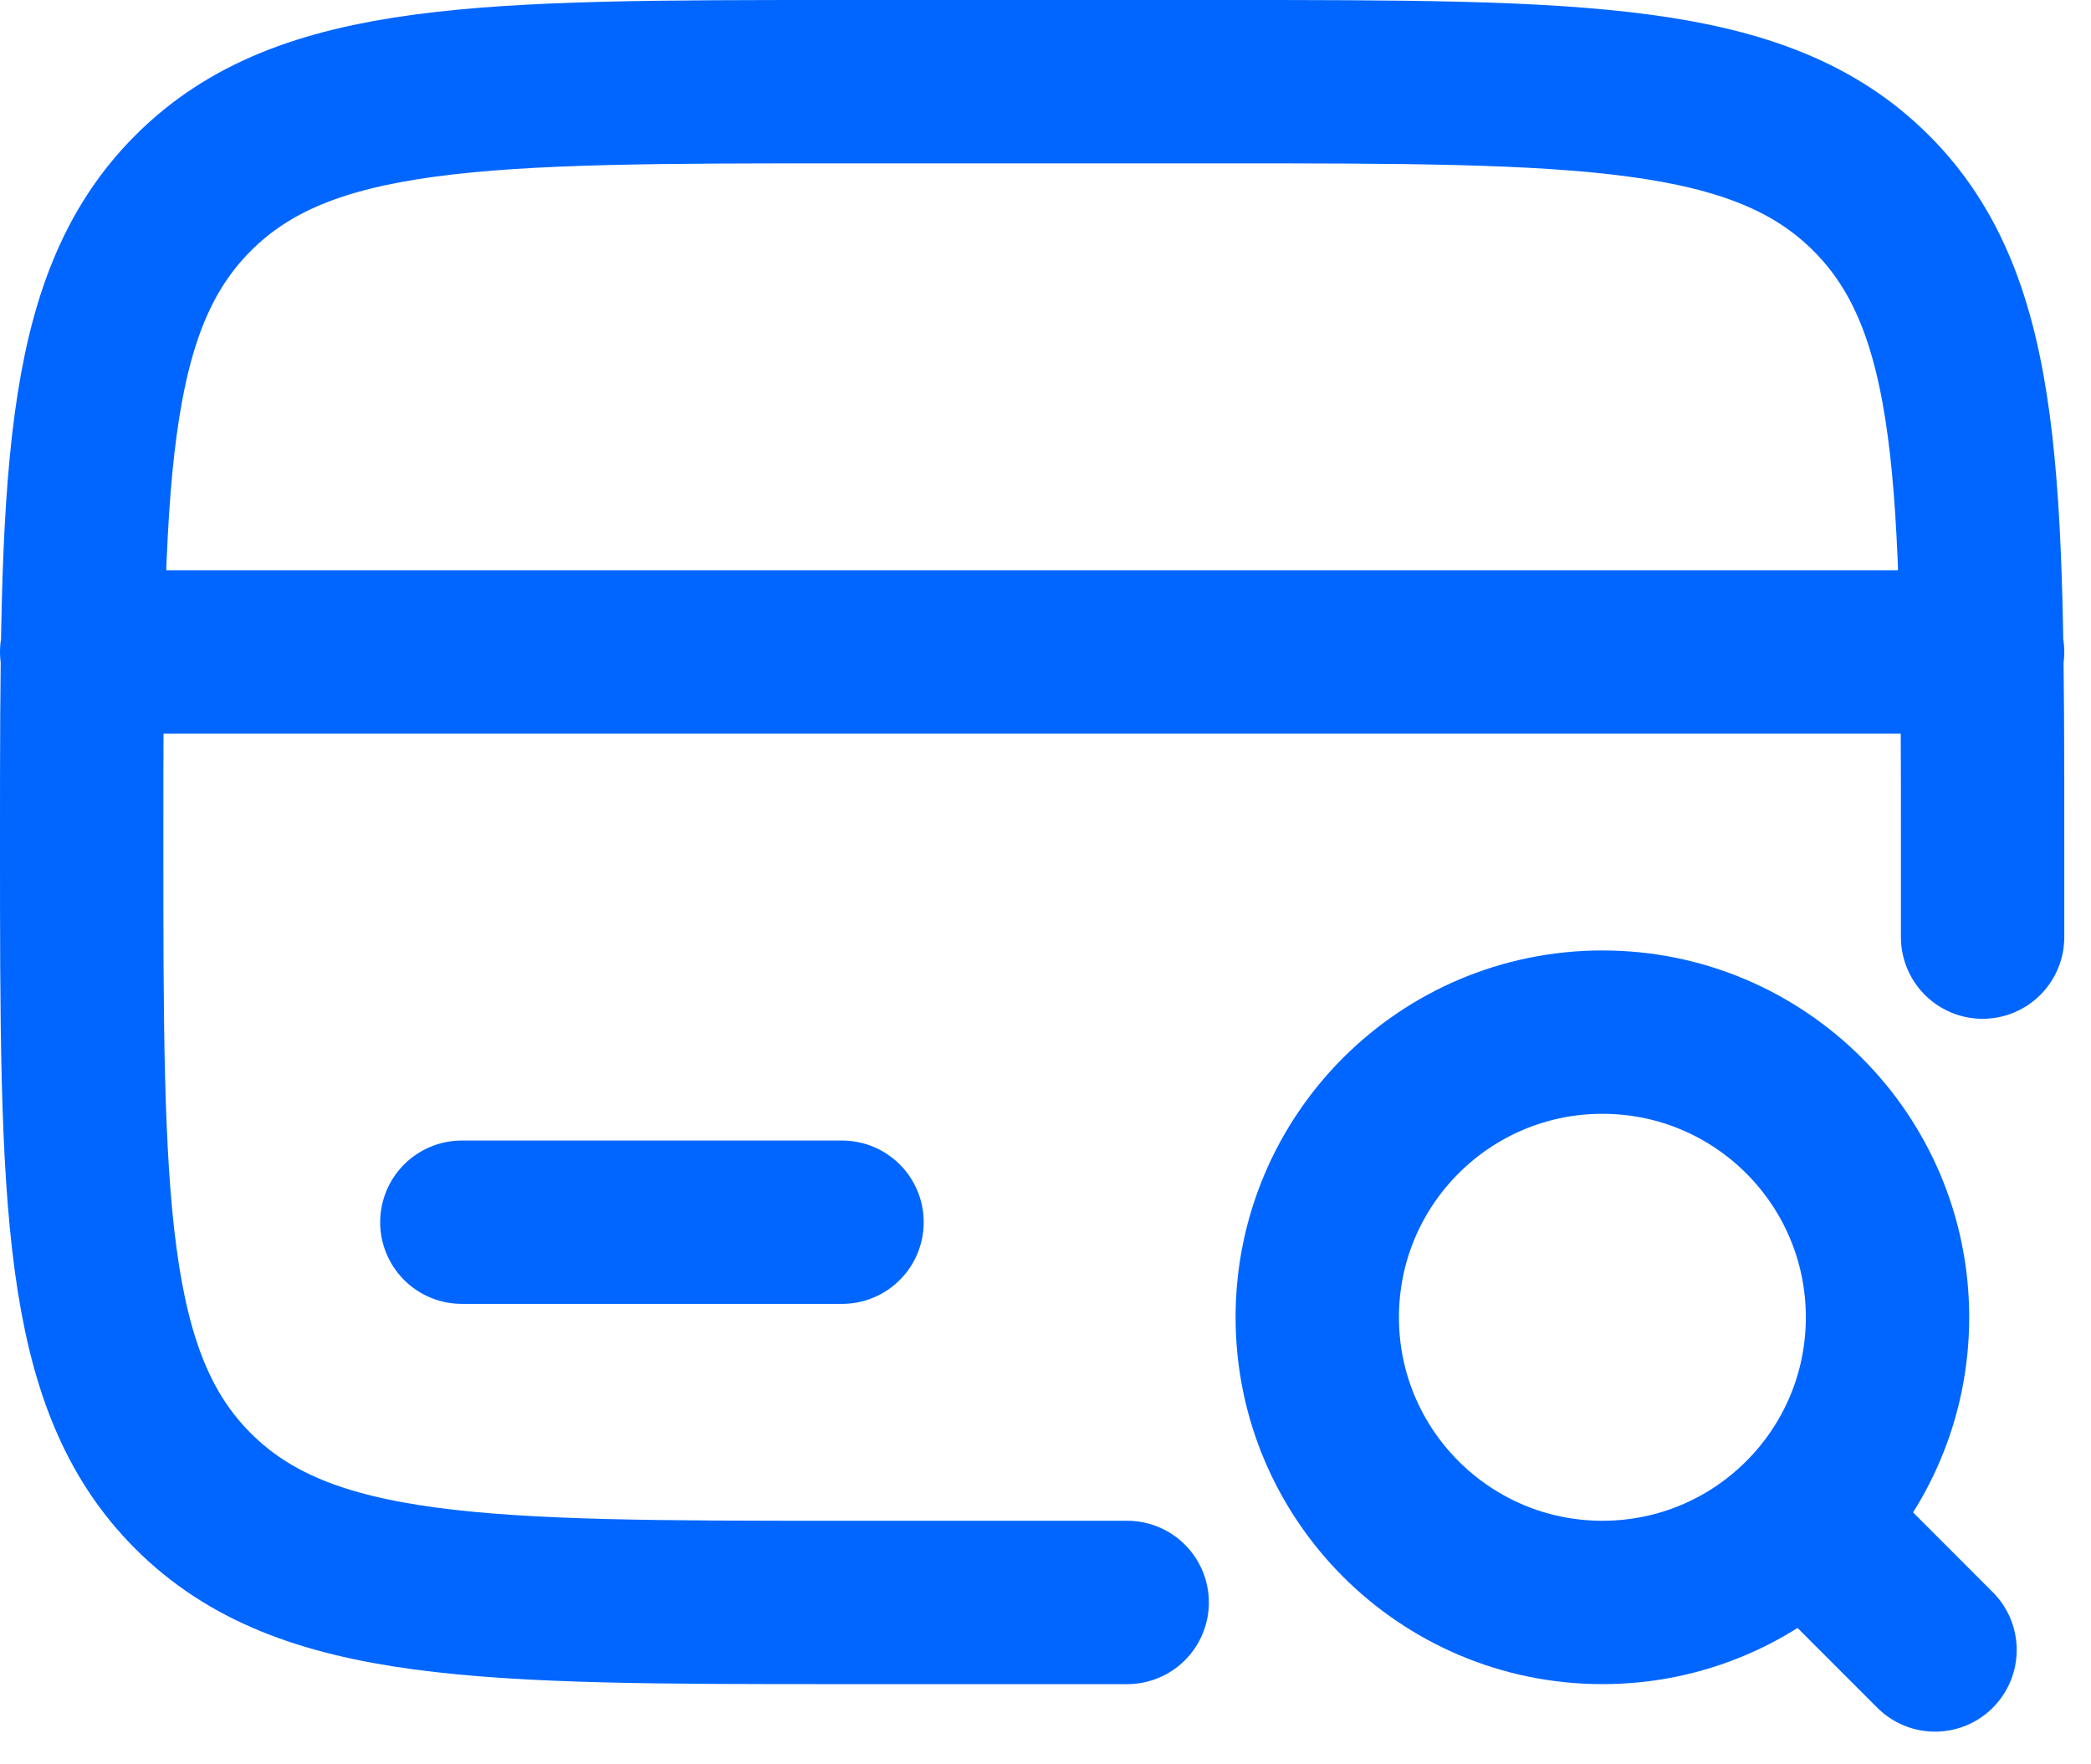
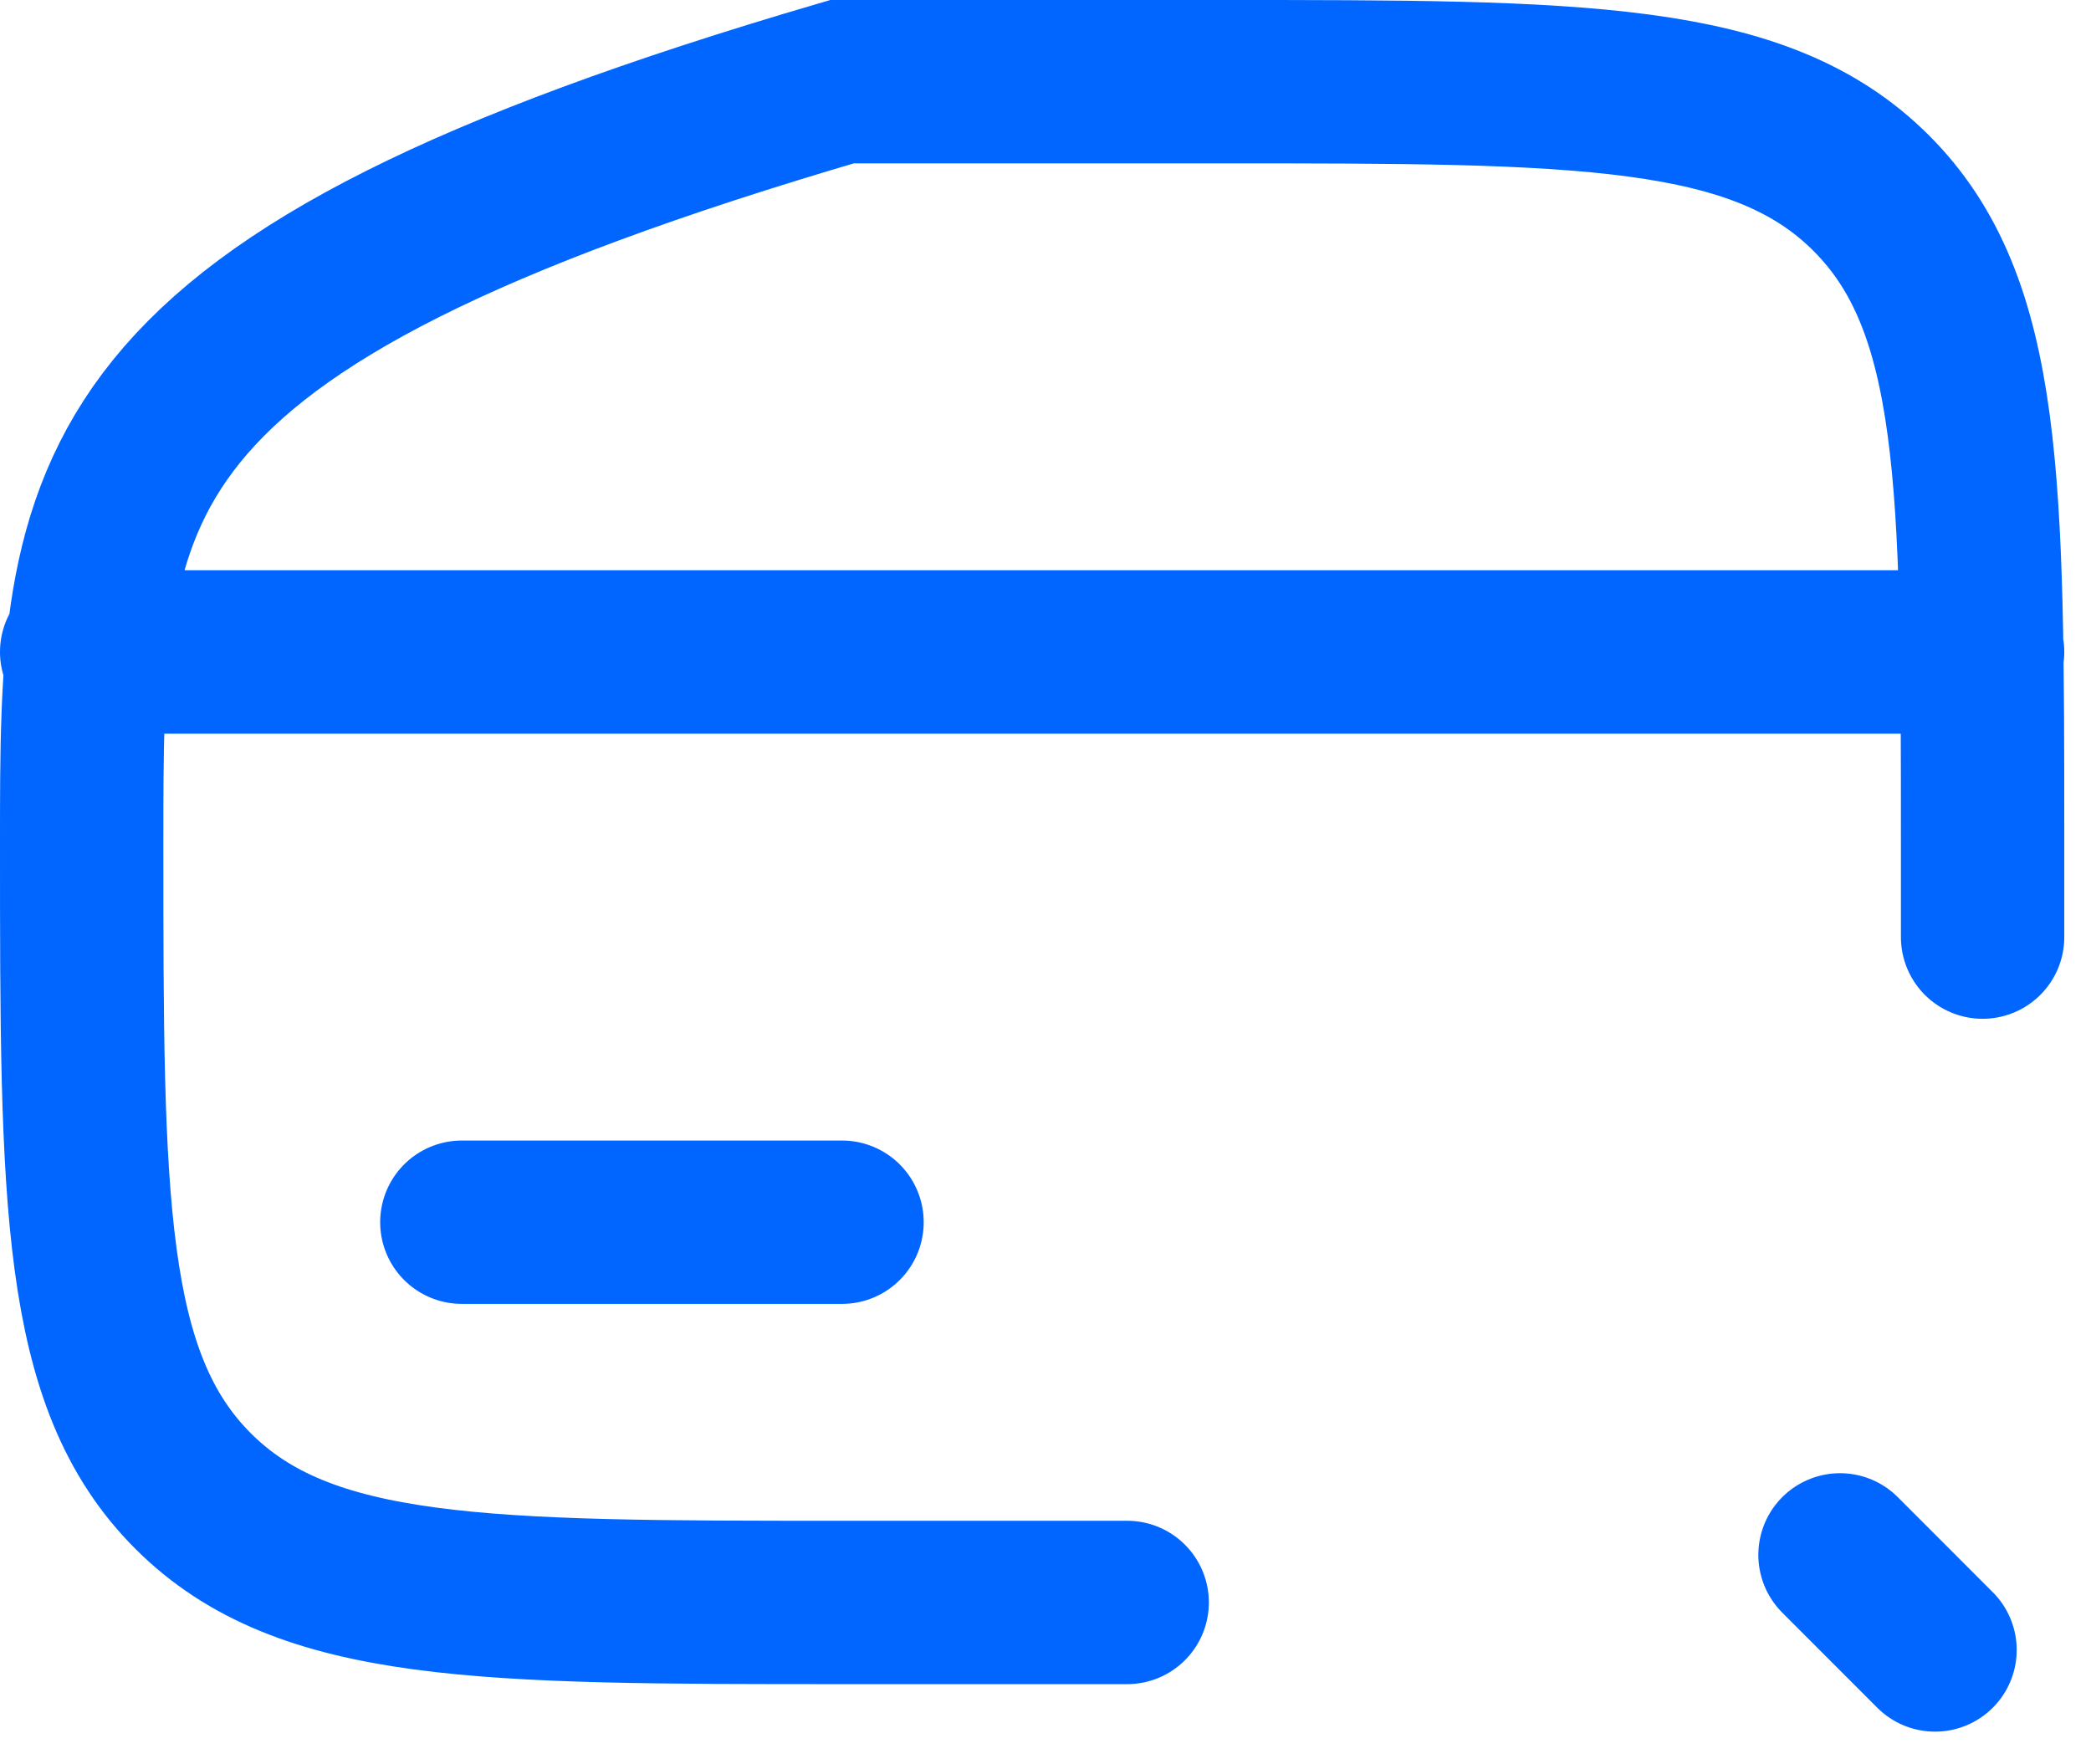
<svg xmlns="http://www.w3.org/2000/svg" width="32" height="27" viewBox="0 0 32 27" fill="none">
-   <path d="M30.341 14.341V12.886C30.341 7.401 30.341 4.658 28.636 2.955C26.931 1.251 24.19 1.25 18.704 1.25H12.886C7.401 1.25 4.658 1.25 2.955 2.955C1.251 4.659 1.25 7.401 1.25 12.886C1.25 18.371 1.25 21.115 2.955 22.818C4.659 24.521 7.401 24.523 12.886 24.523H17.25M12.886 18.704H7.068M1.25 9.977H30.341" stroke="#0066FF" stroke-width="2.5" stroke-linecap="round" />
-   <path d="M24.523 24.523C26.933 24.523 28.886 22.569 28.886 20.159C28.886 17.749 26.933 15.795 24.523 15.795C22.113 15.795 20.159 17.749 20.159 20.159C20.159 22.569 22.113 24.523 24.523 24.523Z" stroke="#0066FF" stroke-width="2.5" />
+   <path d="M30.341 14.341V12.886C30.341 7.401 30.341 4.658 28.636 2.955C26.931 1.251 24.19 1.25 18.704 1.25H12.886C1.251 4.659 1.25 7.401 1.25 12.886C1.25 18.371 1.25 21.115 2.955 22.818C4.659 24.521 7.401 24.523 12.886 24.523H17.25M12.886 18.704H7.068M1.25 9.977H30.341" stroke="#0066FF" stroke-width="2.5" stroke-linecap="round" />
  <path d="M28.159 23.795L29.613 25.25" stroke="#0066FF" stroke-width="2.5" stroke-linecap="round" />
</svg>